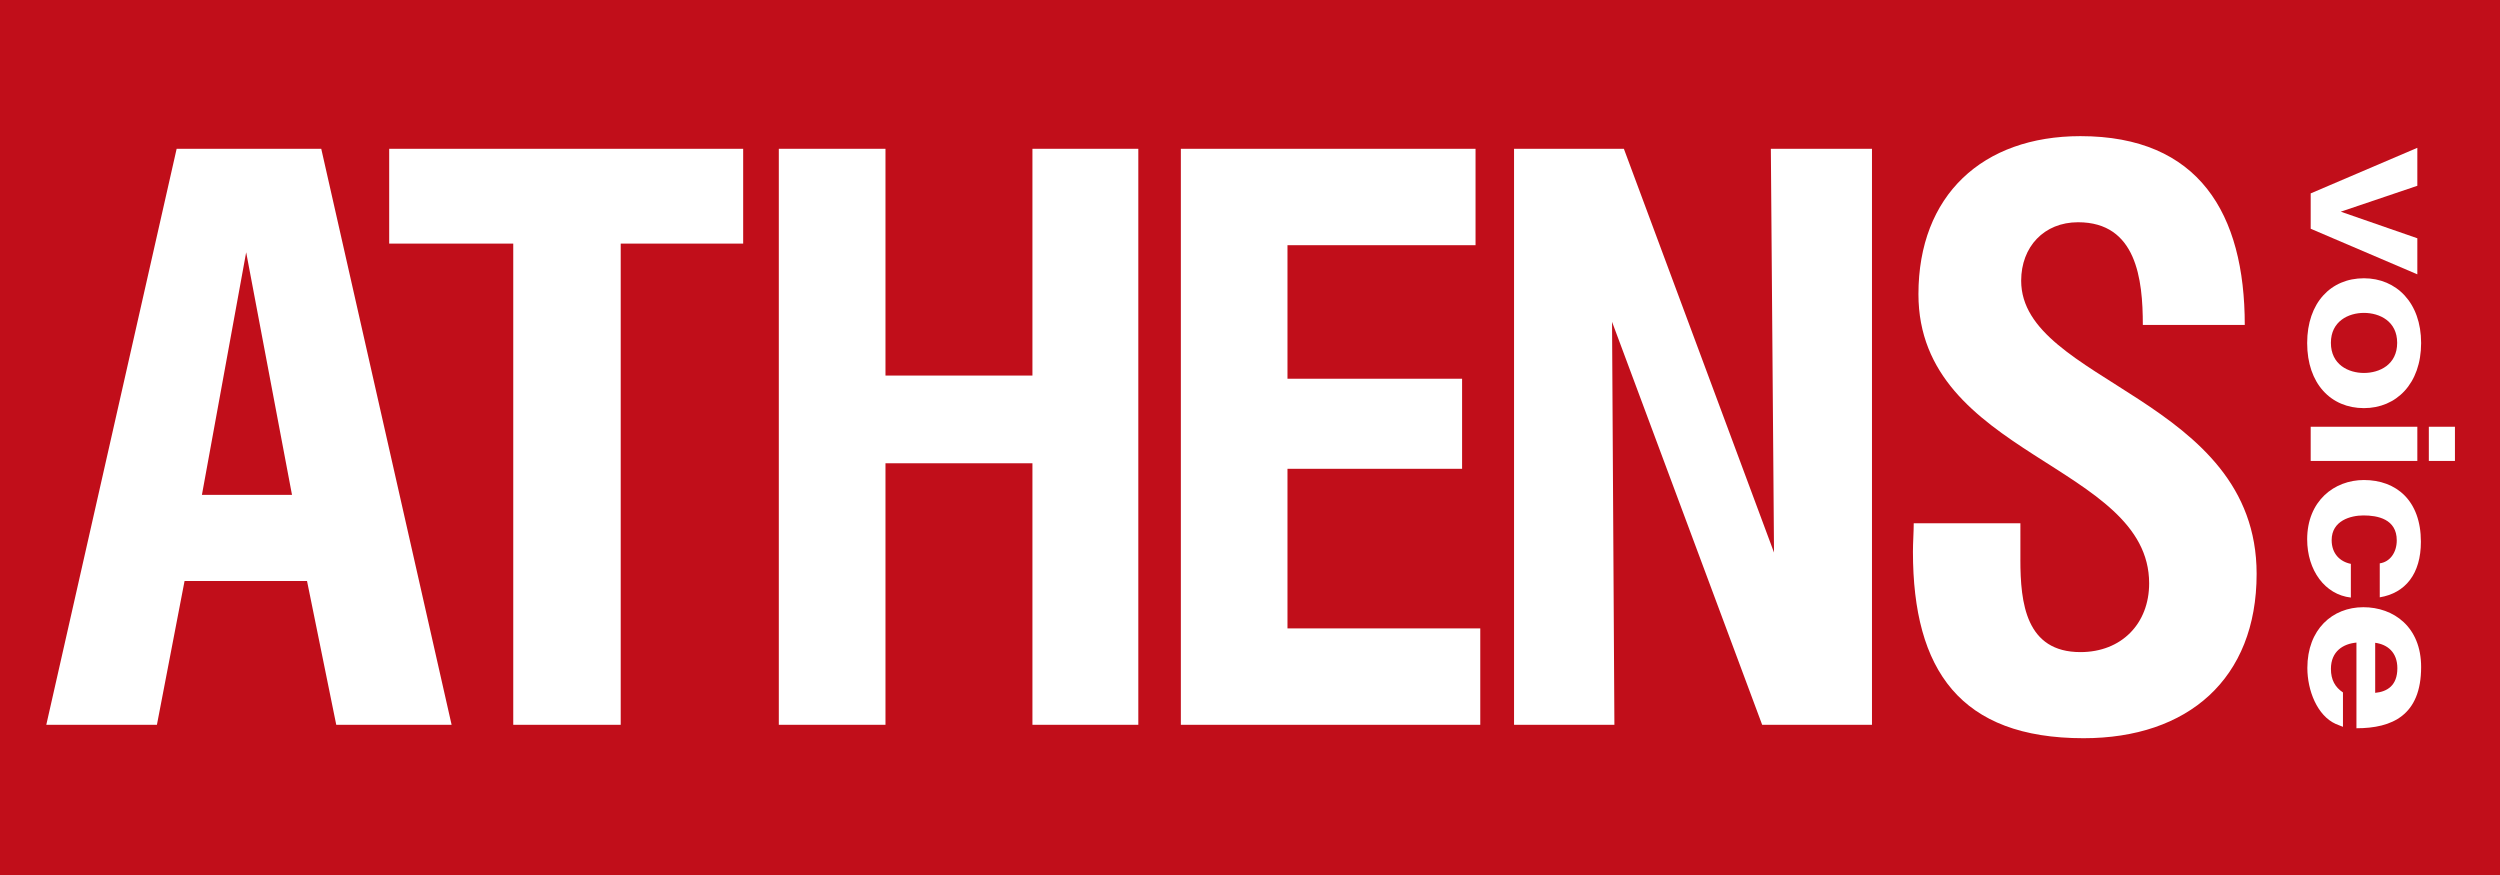
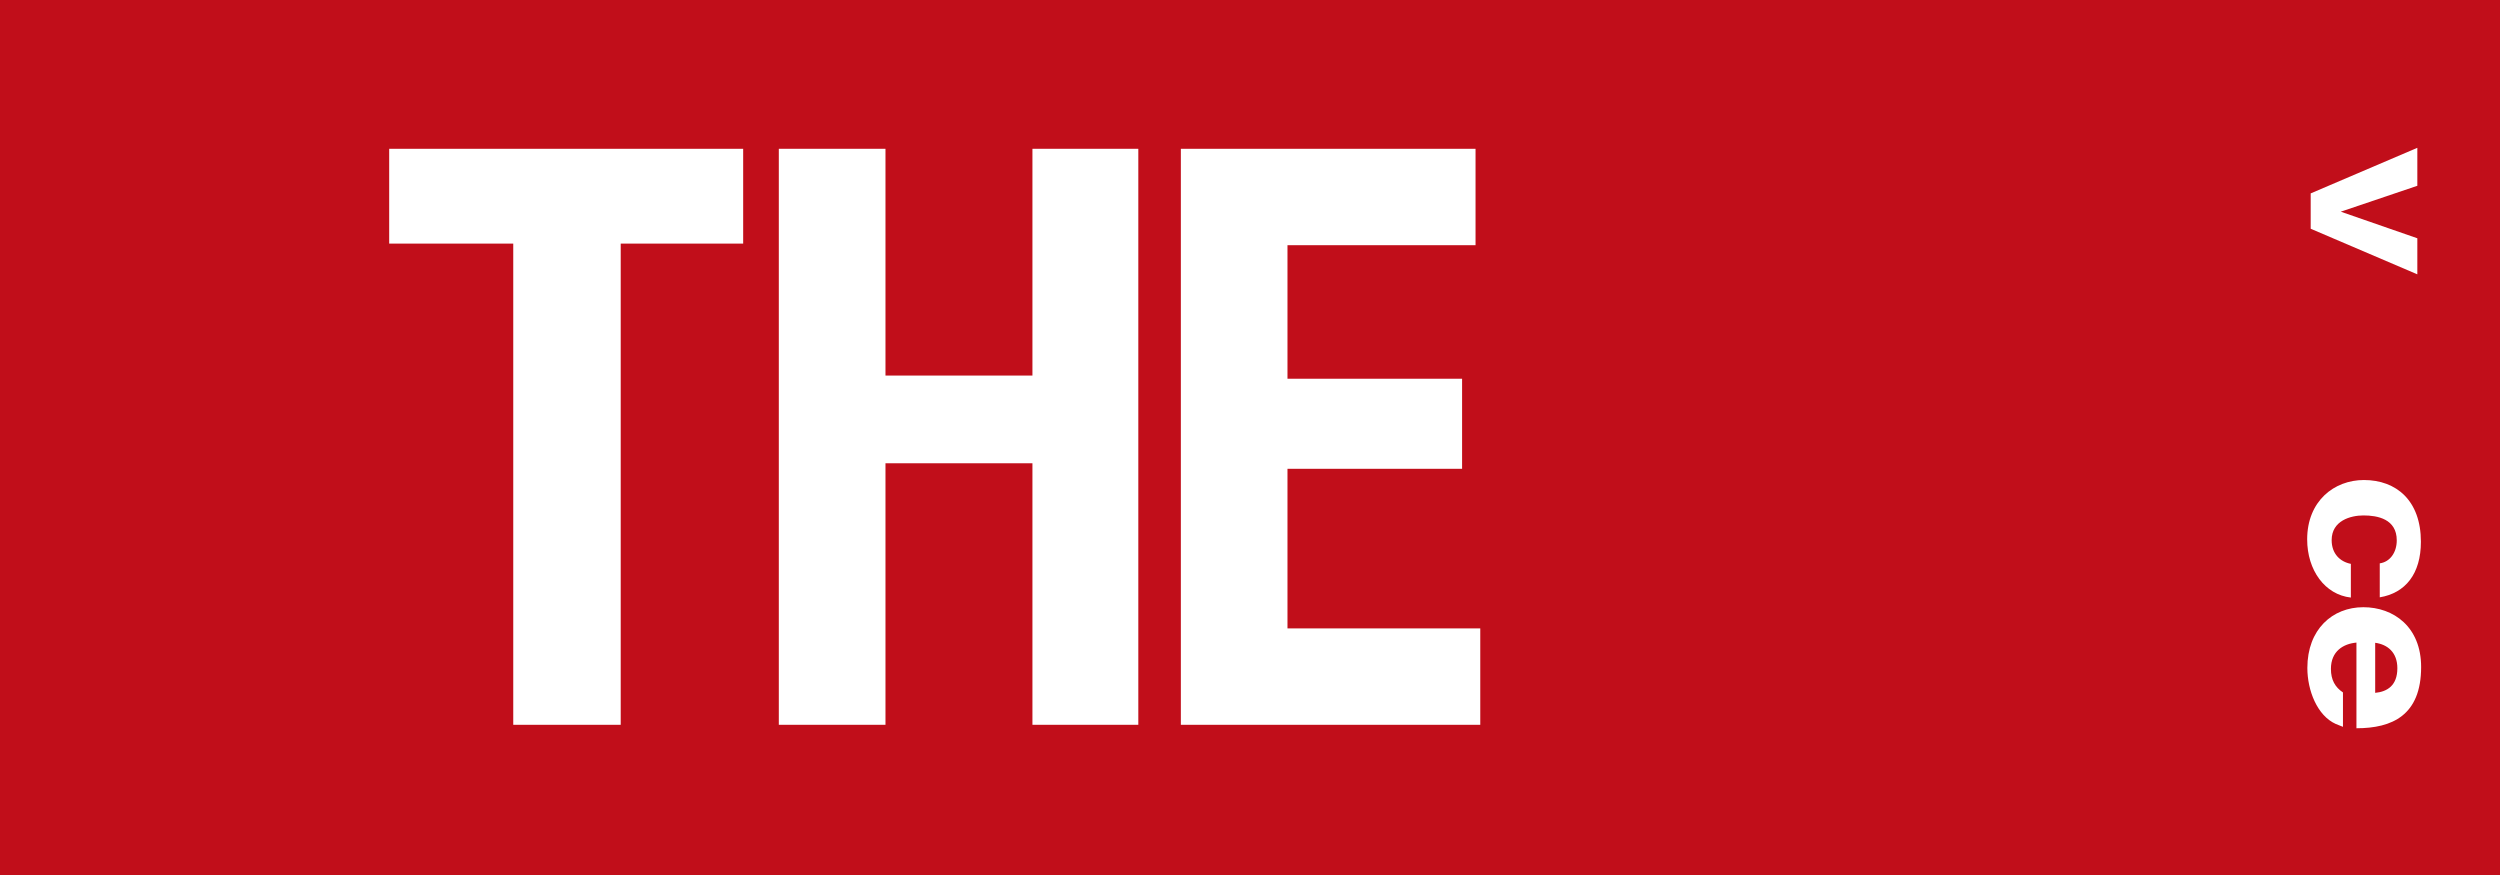
<svg xmlns="http://www.w3.org/2000/svg" version="1.1" id="Layer_1" x="0px" y="0px" width="120px" height="42px" viewBox="0 0 120 42" enable-background="new 0 0 120 42" xml:space="preserve">
  <rect fill="#C10E1A" width="120" height="42" />
  <g>
    <g>
      <g>
-         <path fill="#FFFFFF" d="M15.42,7.142l6.257,27.648H16.14l-1.403-6.903H8.859L7.532,34.79h-5.31L8.479,7.142H15.42z      M11.816,12.111L9.692,23.754h4.324L11.816,12.111z" />
        <path fill="#FFFFFF" d="M18.681,11.693V7.142h16.991v4.551h-5.878v23.096h-5.158V11.693H18.681z" />
        <path fill="#FFFFFF" d="M42.503,7.142v10.885h7.054V7.142h5.082V34.79h-5.082V22.237h-7.054V34.79h-5.12V7.142H42.503z" />
        <path fill="#FFFFFF" d="M70.826,7.142v4.627h-9.027v6.409h8.381v4.323h-8.381v7.662h9.254v4.627H56.681V7.142H70.826z" />
-         <path fill="#FFFFFF" d="M77.946,7.142l7.207,19.38l-0.152-19.38h4.854V34.79h-5.271l-7.206-19.342l0.113,19.342h-4.817V7.142     H77.946z" />
-         <path fill="#FFFFFF" d="M96.978,26.863c0,2.086,0.265,4.438,2.883,4.438c1.972,0,3.298-1.366,3.298-3.3     c0-5.728-11.074-6.106-11.074-13.881c0-4.741,3.072-7.585,7.776-7.585c5.688,0,7.888,3.716,7.888,9.063h-4.893     c0-2.199-0.304-4.93-3.109-4.93c-1.631,0-2.731,1.176-2.731,2.807c0,4.892,11.302,5.613,11.302,14.07     c0,5.045-3.299,7.889-8.305,7.889c-5.917,0-8.192-3.262-8.192-8.95c0-0.455,0.038-0.947,0.038-1.366h5.12V26.863L96.978,26.863z" />
      </g>
      <g>
        <path fill="#FFFFFF" d="M116.032,8.918l-3.675,1.243l3.675,1.276v1.731l-5.119-2.188V9.283l5.119-2.188V8.918z" />
-         <path fill="#FFFFFF" d="M113.468,19.59c-1.585,0-2.724-1.174-2.724-3.123c0-1.937,1.139-3.11,2.724-3.11     c1.558,0,2.746,1.173,2.746,3.11C116.212,18.416,115.025,19.59,113.468,19.59z M113.468,17.902c0.75,0,1.596-0.399,1.596-1.447     c0-1.037-0.844-1.436-1.596-1.436c-0.74,0-1.585,0.399-1.585,1.436C111.883,17.504,112.728,17.902,113.468,17.902z" />
-         <path fill="#FFFFFF" d="M116.032,22.125h-5.119v-1.641h5.119V22.125z M117.837,22.125h-1.253v-1.641h1.253V22.125z" />
        <path fill="#FFFFFF" d="M110.744,25.891c0-1.846,1.3-2.85,2.724-2.85c1.549,0,2.735,0.98,2.735,2.964     c0,1.538-0.741,2.461-1.975,2.667v-1.631c0.483-0.067,0.816-0.512,0.816-1.104c0-1.025-0.922-1.196-1.597-1.196     c-0.616,0-1.528,0.249-1.528,1.186c0,0.648,0.399,1.036,0.922,1.138v1.618C111.597,28.546,110.744,27.372,110.744,25.891z" />
        <path fill="#FFFFFF" d="M112.119,34.751c-0.892-0.399-1.366-1.606-1.366-2.689c0-1.857,1.206-2.916,2.687-2.916     c1.453,0,2.774,0.944,2.774,2.87c0,2.325-1.397,2.94-3.105,2.94v-4.112c-0.626,0.057-1.225,0.409-1.225,1.264     c0,0.523,0.199,0.877,0.578,1.129v1.651C112.338,34.843,112.225,34.797,112.119,34.751z M115.073,32.073     c0-0.763-0.475-1.14-1.064-1.219v2.403C114.59,33.201,115.073,32.904,115.073,32.073z" />
      </g>
    </g>
  </g>
</svg>